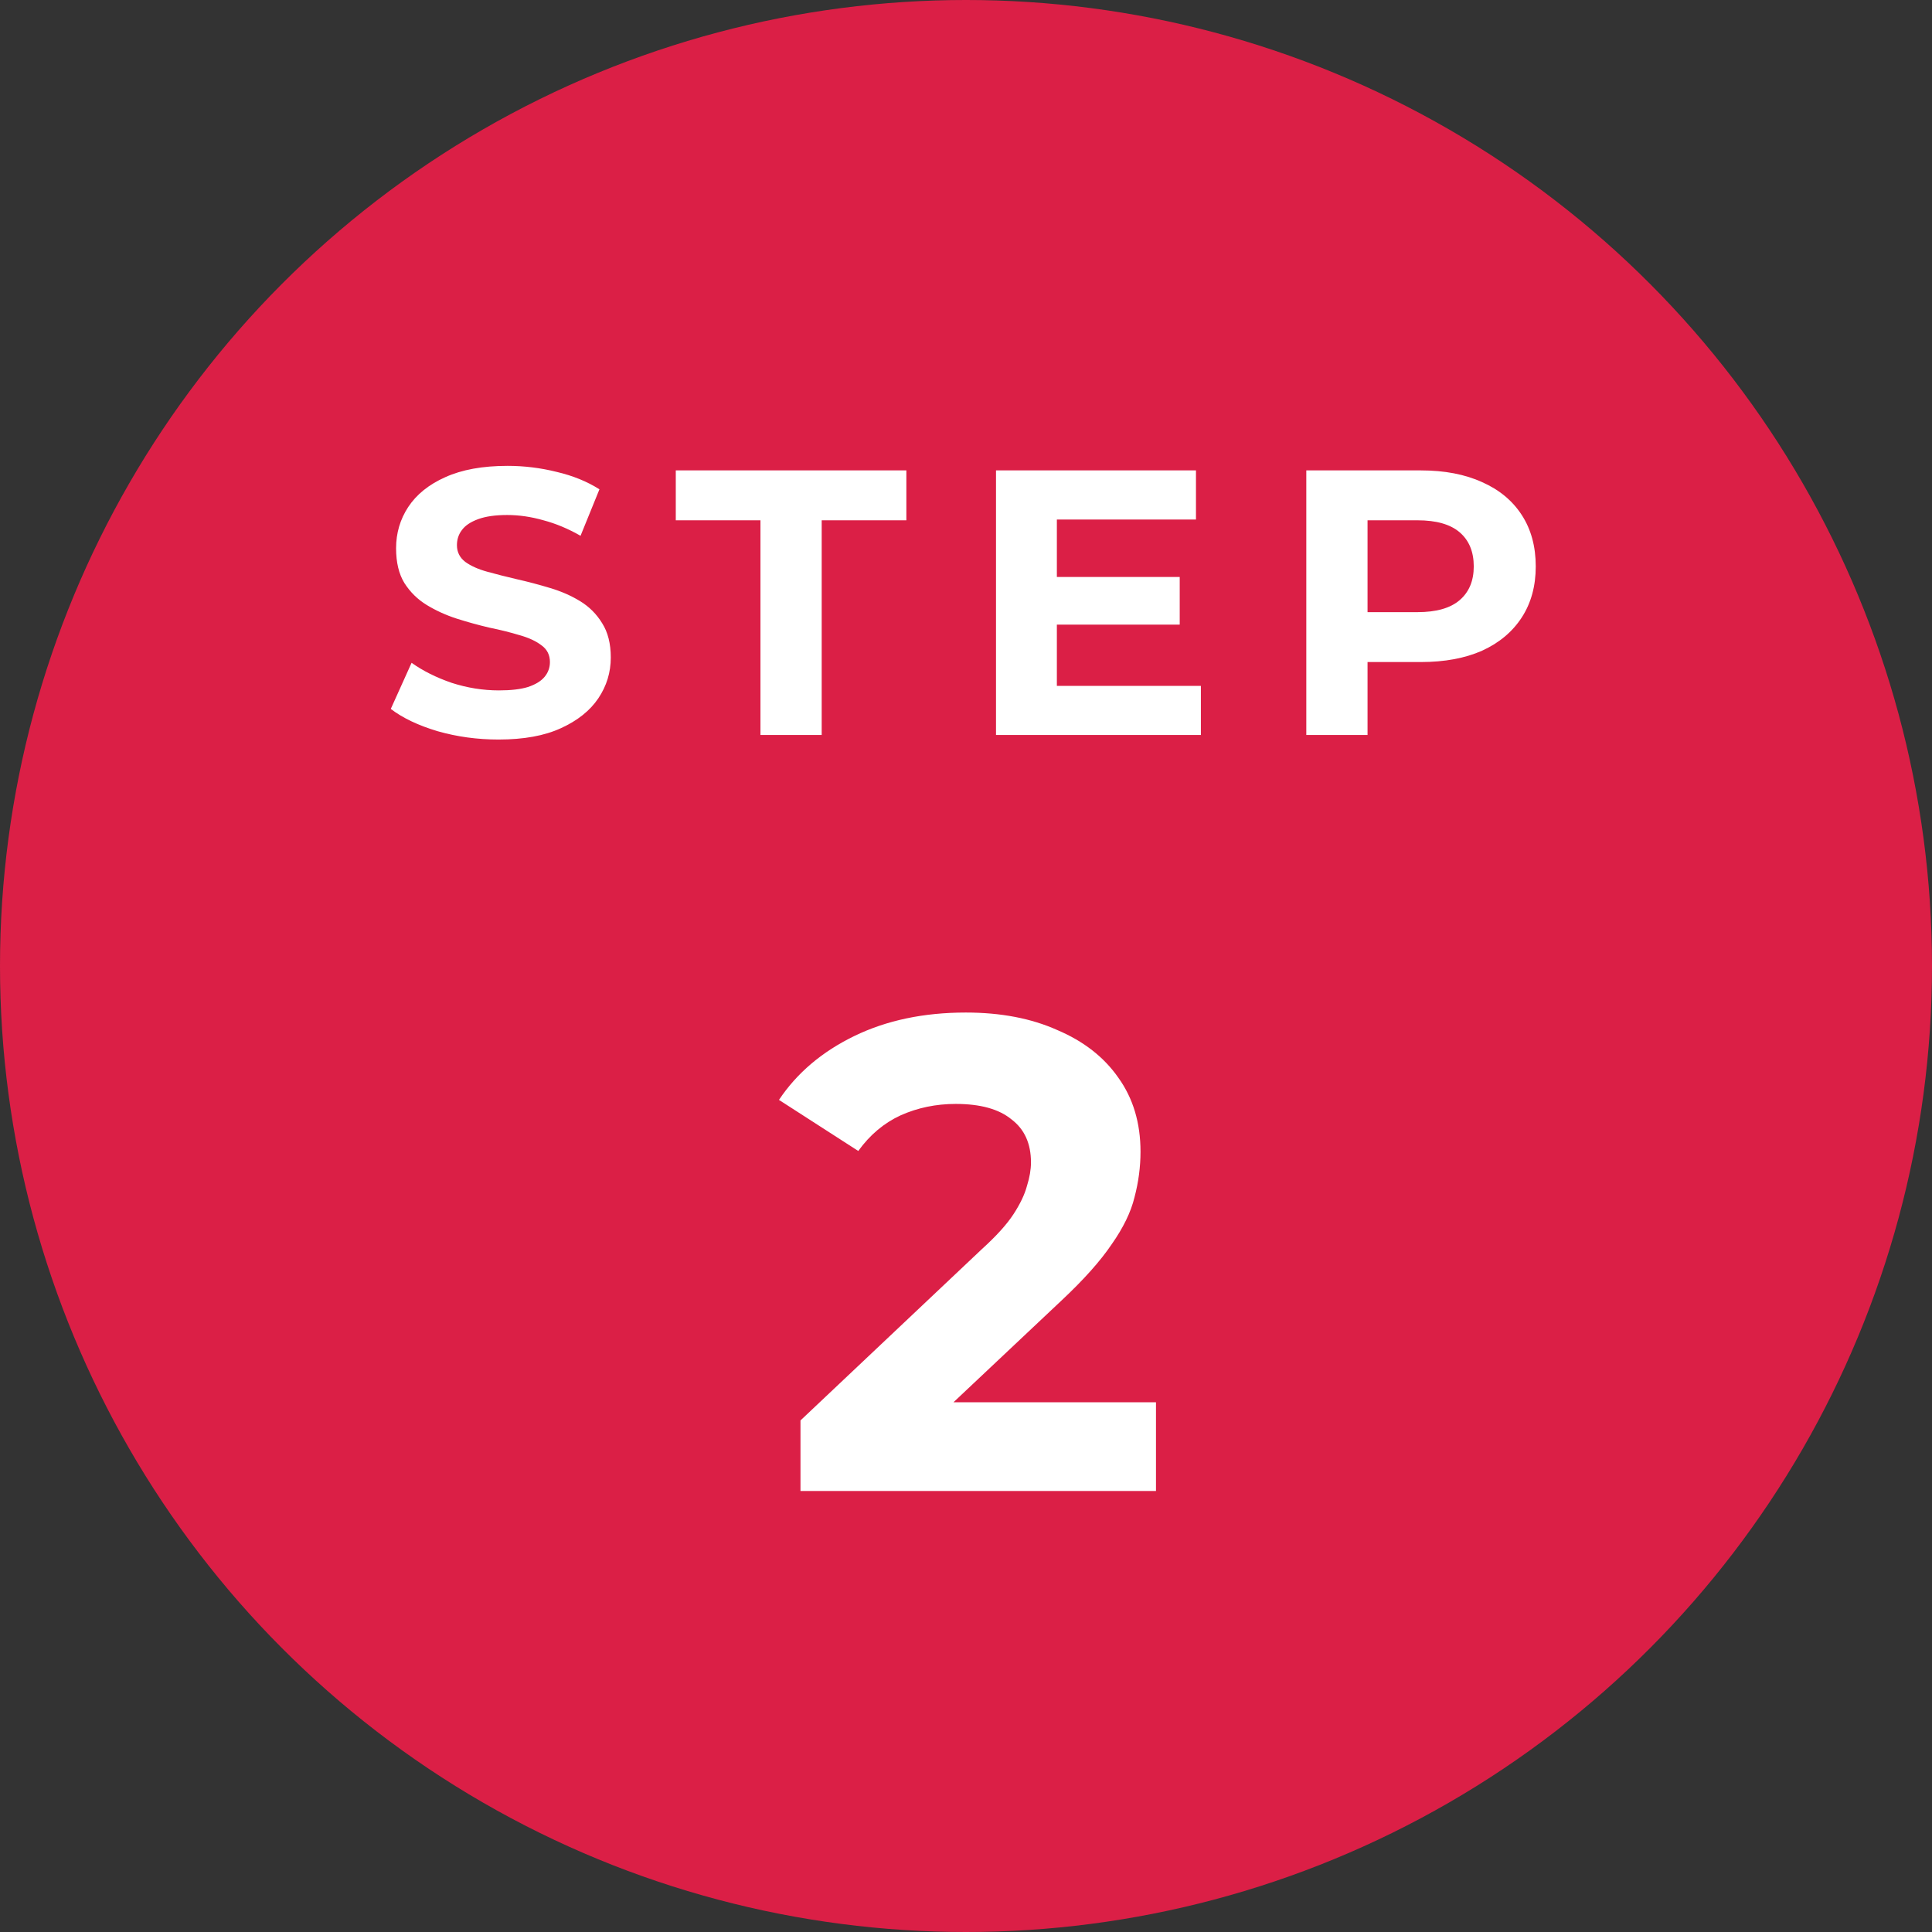
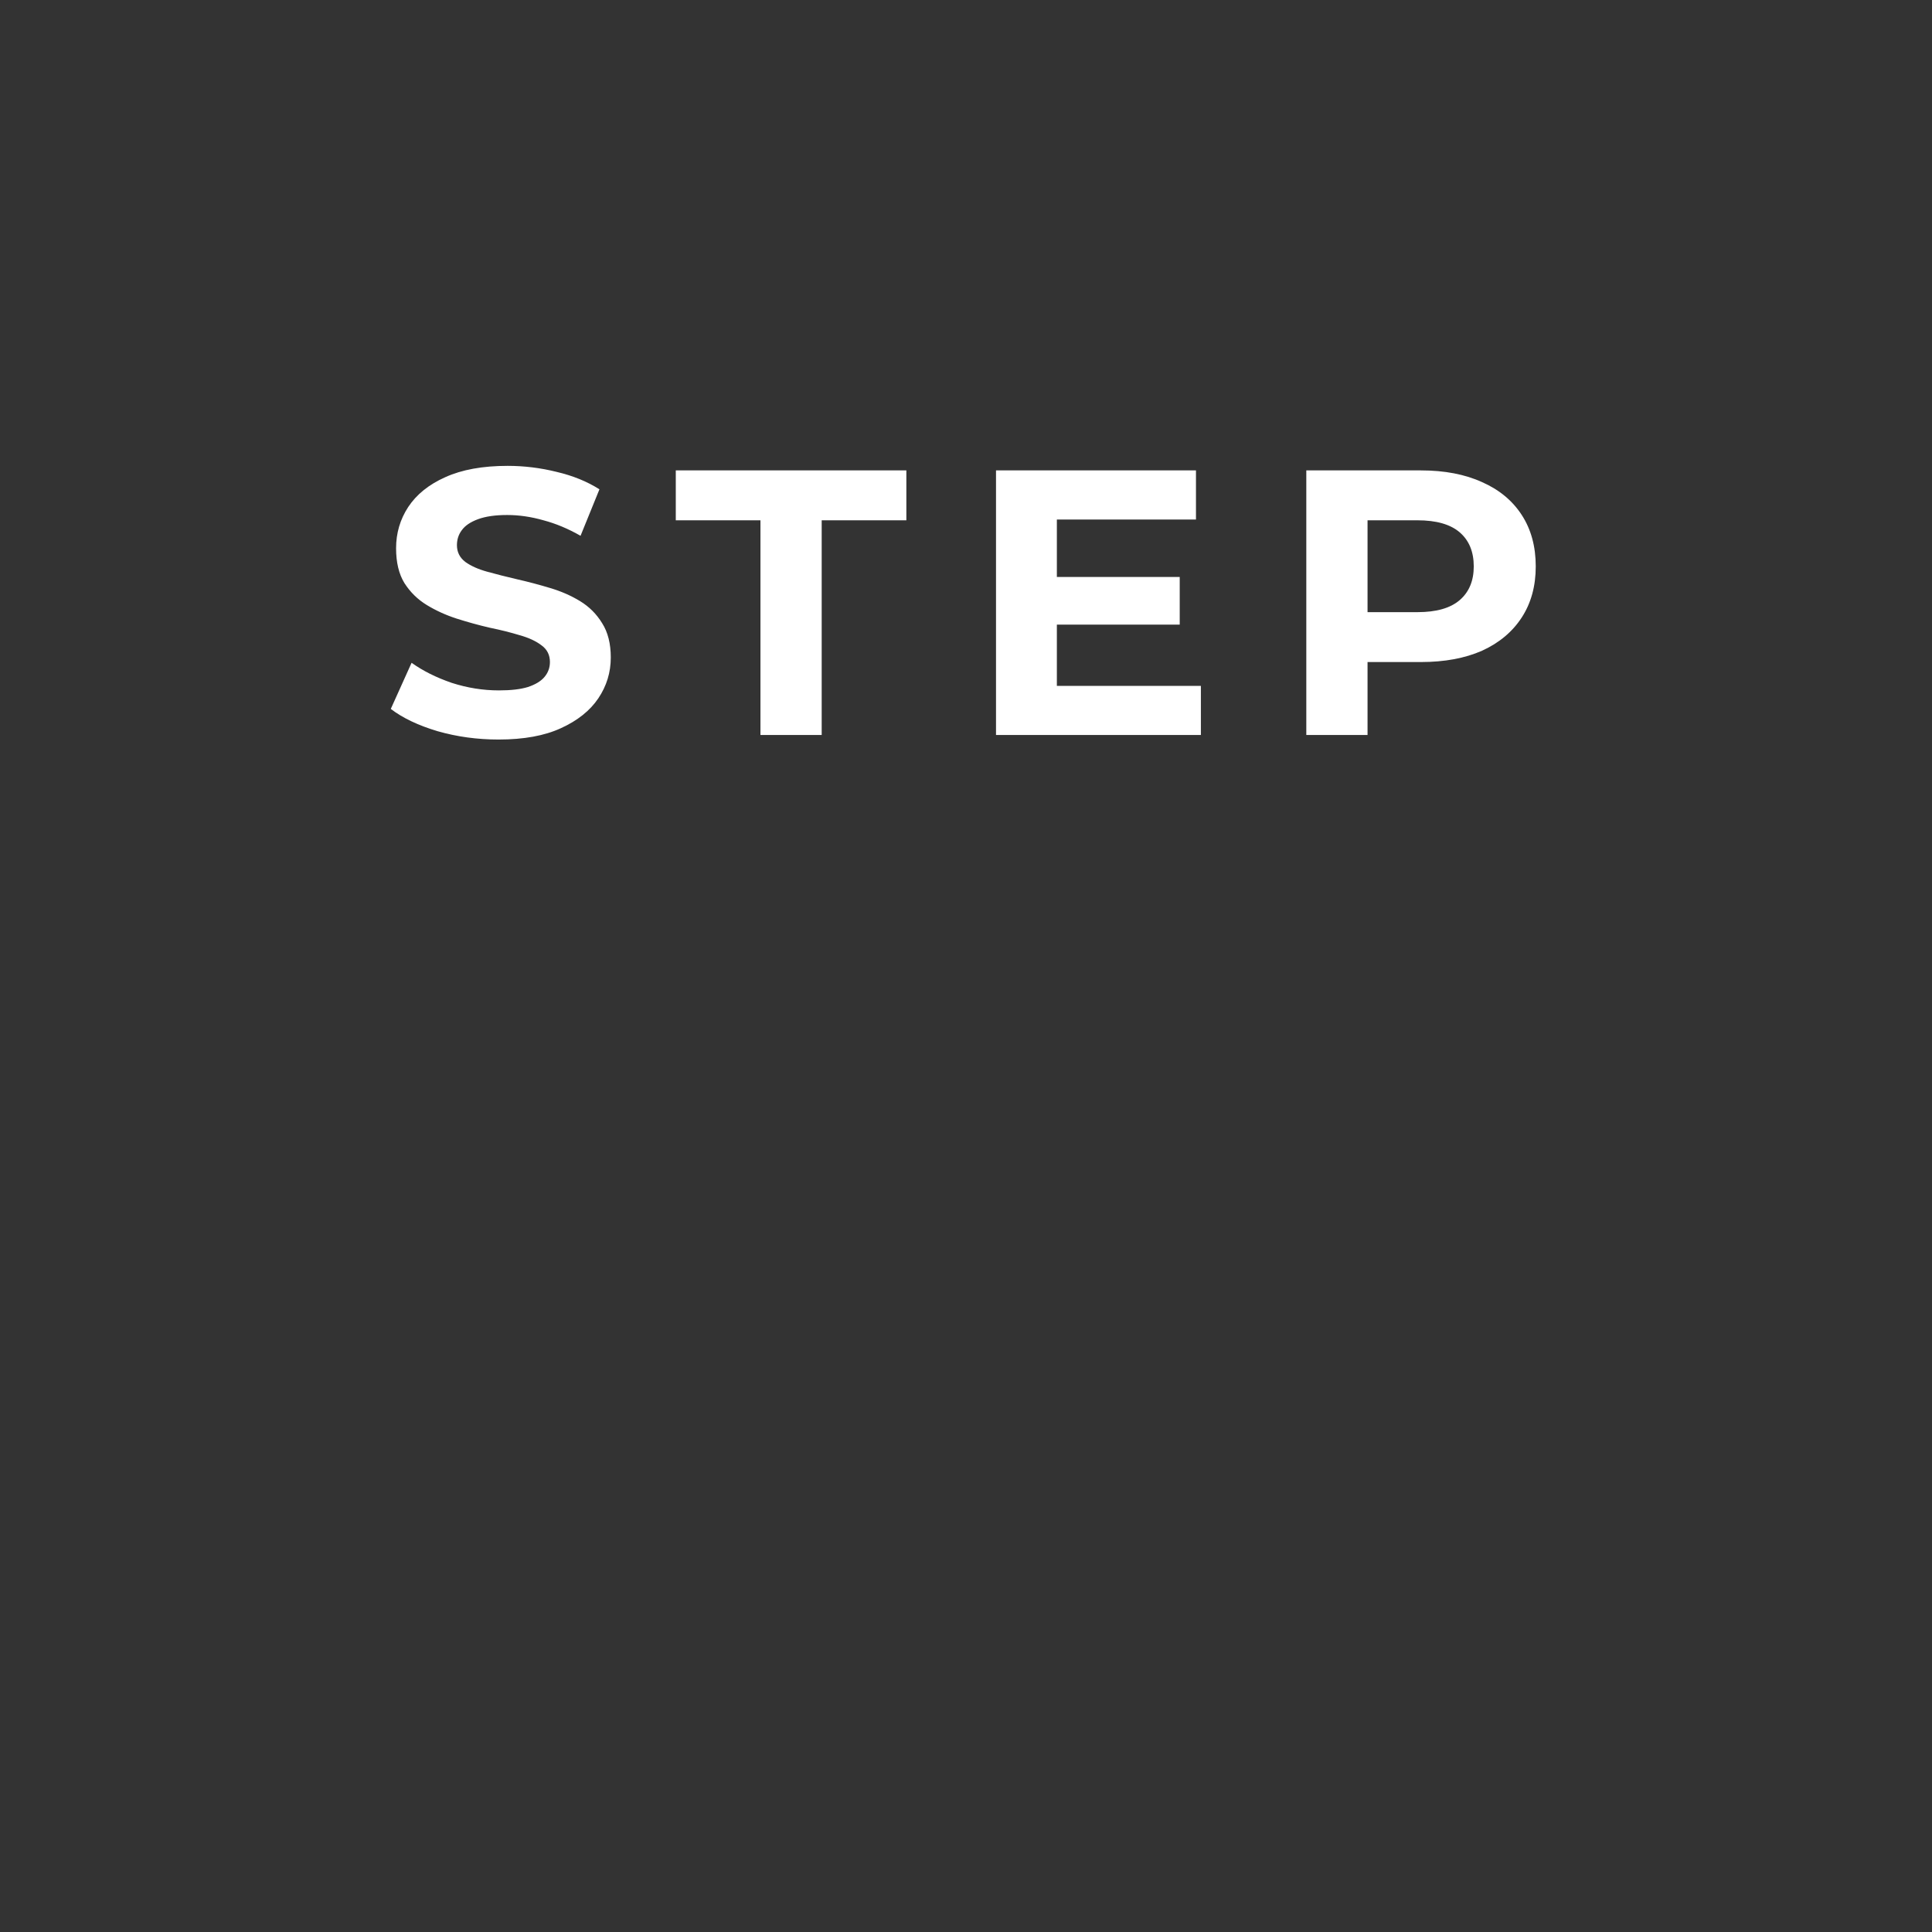
<svg xmlns="http://www.w3.org/2000/svg" width="92" height="92" viewBox="0 0 92 92" fill="none">
  <rect x="0" y="0" width="92" height="92" fill="#333333" stroke="none" />
-   <circle cx="46" cy="46" r="46" fill="#DB1F46" />
  <path d="M23.739 35.216C22.731 35.216 21.765 35.084 20.841 34.82C19.917 34.544 19.173 34.19 18.609 33.758L19.599 31.562C20.139 31.946 20.775 32.264 21.507 32.516C22.251 32.756 23.001 32.876 23.757 32.876C24.333 32.876 24.795 32.822 25.143 32.714C25.503 32.594 25.767 32.432 25.935 32.228C26.103 32.024 26.187 31.79 26.187 31.526C26.187 31.19 26.055 30.926 25.791 30.734C25.527 30.53 25.179 30.368 24.747 30.248C24.315 30.116 23.835 29.996 23.307 29.888C22.791 29.768 22.269 29.624 21.741 29.456C21.225 29.288 20.751 29.072 20.319 28.808C19.887 28.544 19.533 28.196 19.257 27.764C18.993 27.332 18.861 26.78 18.861 26.108C18.861 25.388 19.053 24.734 19.437 24.146C19.833 23.546 20.421 23.072 21.201 22.724C21.993 22.364 22.983 22.184 24.171 22.184C24.963 22.184 25.743 22.28 26.511 22.472C27.279 22.652 27.957 22.928 28.545 23.3L27.645 25.514C27.057 25.178 26.469 24.932 25.881 24.776C25.293 24.608 24.717 24.524 24.153 24.524C23.589 24.524 23.127 24.59 22.767 24.722C22.407 24.854 22.149 25.028 21.993 25.244C21.837 25.448 21.759 25.688 21.759 25.964C21.759 26.288 21.891 26.552 22.155 26.756C22.419 26.948 22.767 27.104 23.199 27.224C23.631 27.344 24.105 27.464 24.621 27.584C25.149 27.704 25.671 27.842 26.187 27.998C26.715 28.154 27.195 28.364 27.627 28.628C28.059 28.892 28.407 29.24 28.671 29.672C28.947 30.104 29.085 30.65 29.085 31.31C29.085 32.018 28.887 32.666 28.491 33.254C28.095 33.842 27.501 34.316 26.709 34.676C25.929 35.036 24.939 35.216 23.739 35.216ZM36.212 35V24.776H32.18V22.4H43.16V24.776H39.128V35H36.212ZM50.111 27.476H56.177V29.744H50.111V27.476ZM50.327 32.66H57.185V35L47.429 35V22.4L56.951 22.4V24.74H50.327V32.66ZM62.205 35V22.4H67.659C68.787 22.4 69.759 22.586 70.575 22.958C71.391 23.318 72.021 23.84 72.465 24.524C72.909 25.208 73.131 26.024 73.131 26.972C73.131 27.908 72.909 28.718 72.465 29.402C72.021 30.086 71.391 30.614 70.575 30.986C69.759 31.346 68.787 31.526 67.659 31.526H63.825L65.121 30.212V35H62.205ZM65.121 30.536L63.825 29.15H67.497C68.397 29.15 69.069 28.958 69.513 28.574C69.957 28.19 70.179 27.656 70.179 26.972C70.179 26.276 69.957 25.736 69.513 25.352C69.069 24.968 68.397 24.776 67.497 24.776H63.825L65.121 23.39V30.536Z" fill="white" />
-   <path d="M38.118 71V67.64L46.758 59.48C47.441 58.861 47.943 58.307 48.263 57.816C48.583 57.325 48.796 56.877 48.903 56.472C49.031 56.067 49.094 55.693 49.094 55.352C49.094 54.456 48.785 53.773 48.166 53.304C47.569 52.813 46.684 52.568 45.511 52.568C44.572 52.568 43.697 52.749 42.886 53.112C42.097 53.475 41.425 54.04 40.87 54.808L37.094 52.376C37.948 51.096 39.142 50.083 40.678 49.336C42.215 48.589 43.985 48.216 45.99 48.216C47.654 48.216 49.105 48.493 50.343 49.048C51.601 49.581 52.572 50.339 53.255 51.32C53.959 52.301 54.31 53.475 54.31 54.84C54.31 55.565 54.215 56.291 54.023 57.016C53.852 57.72 53.489 58.467 52.934 59.256C52.401 60.045 51.612 60.931 50.566 61.912L43.398 68.664L42.407 66.776H55.047V71H38.118Z" fill="white" />
</svg>